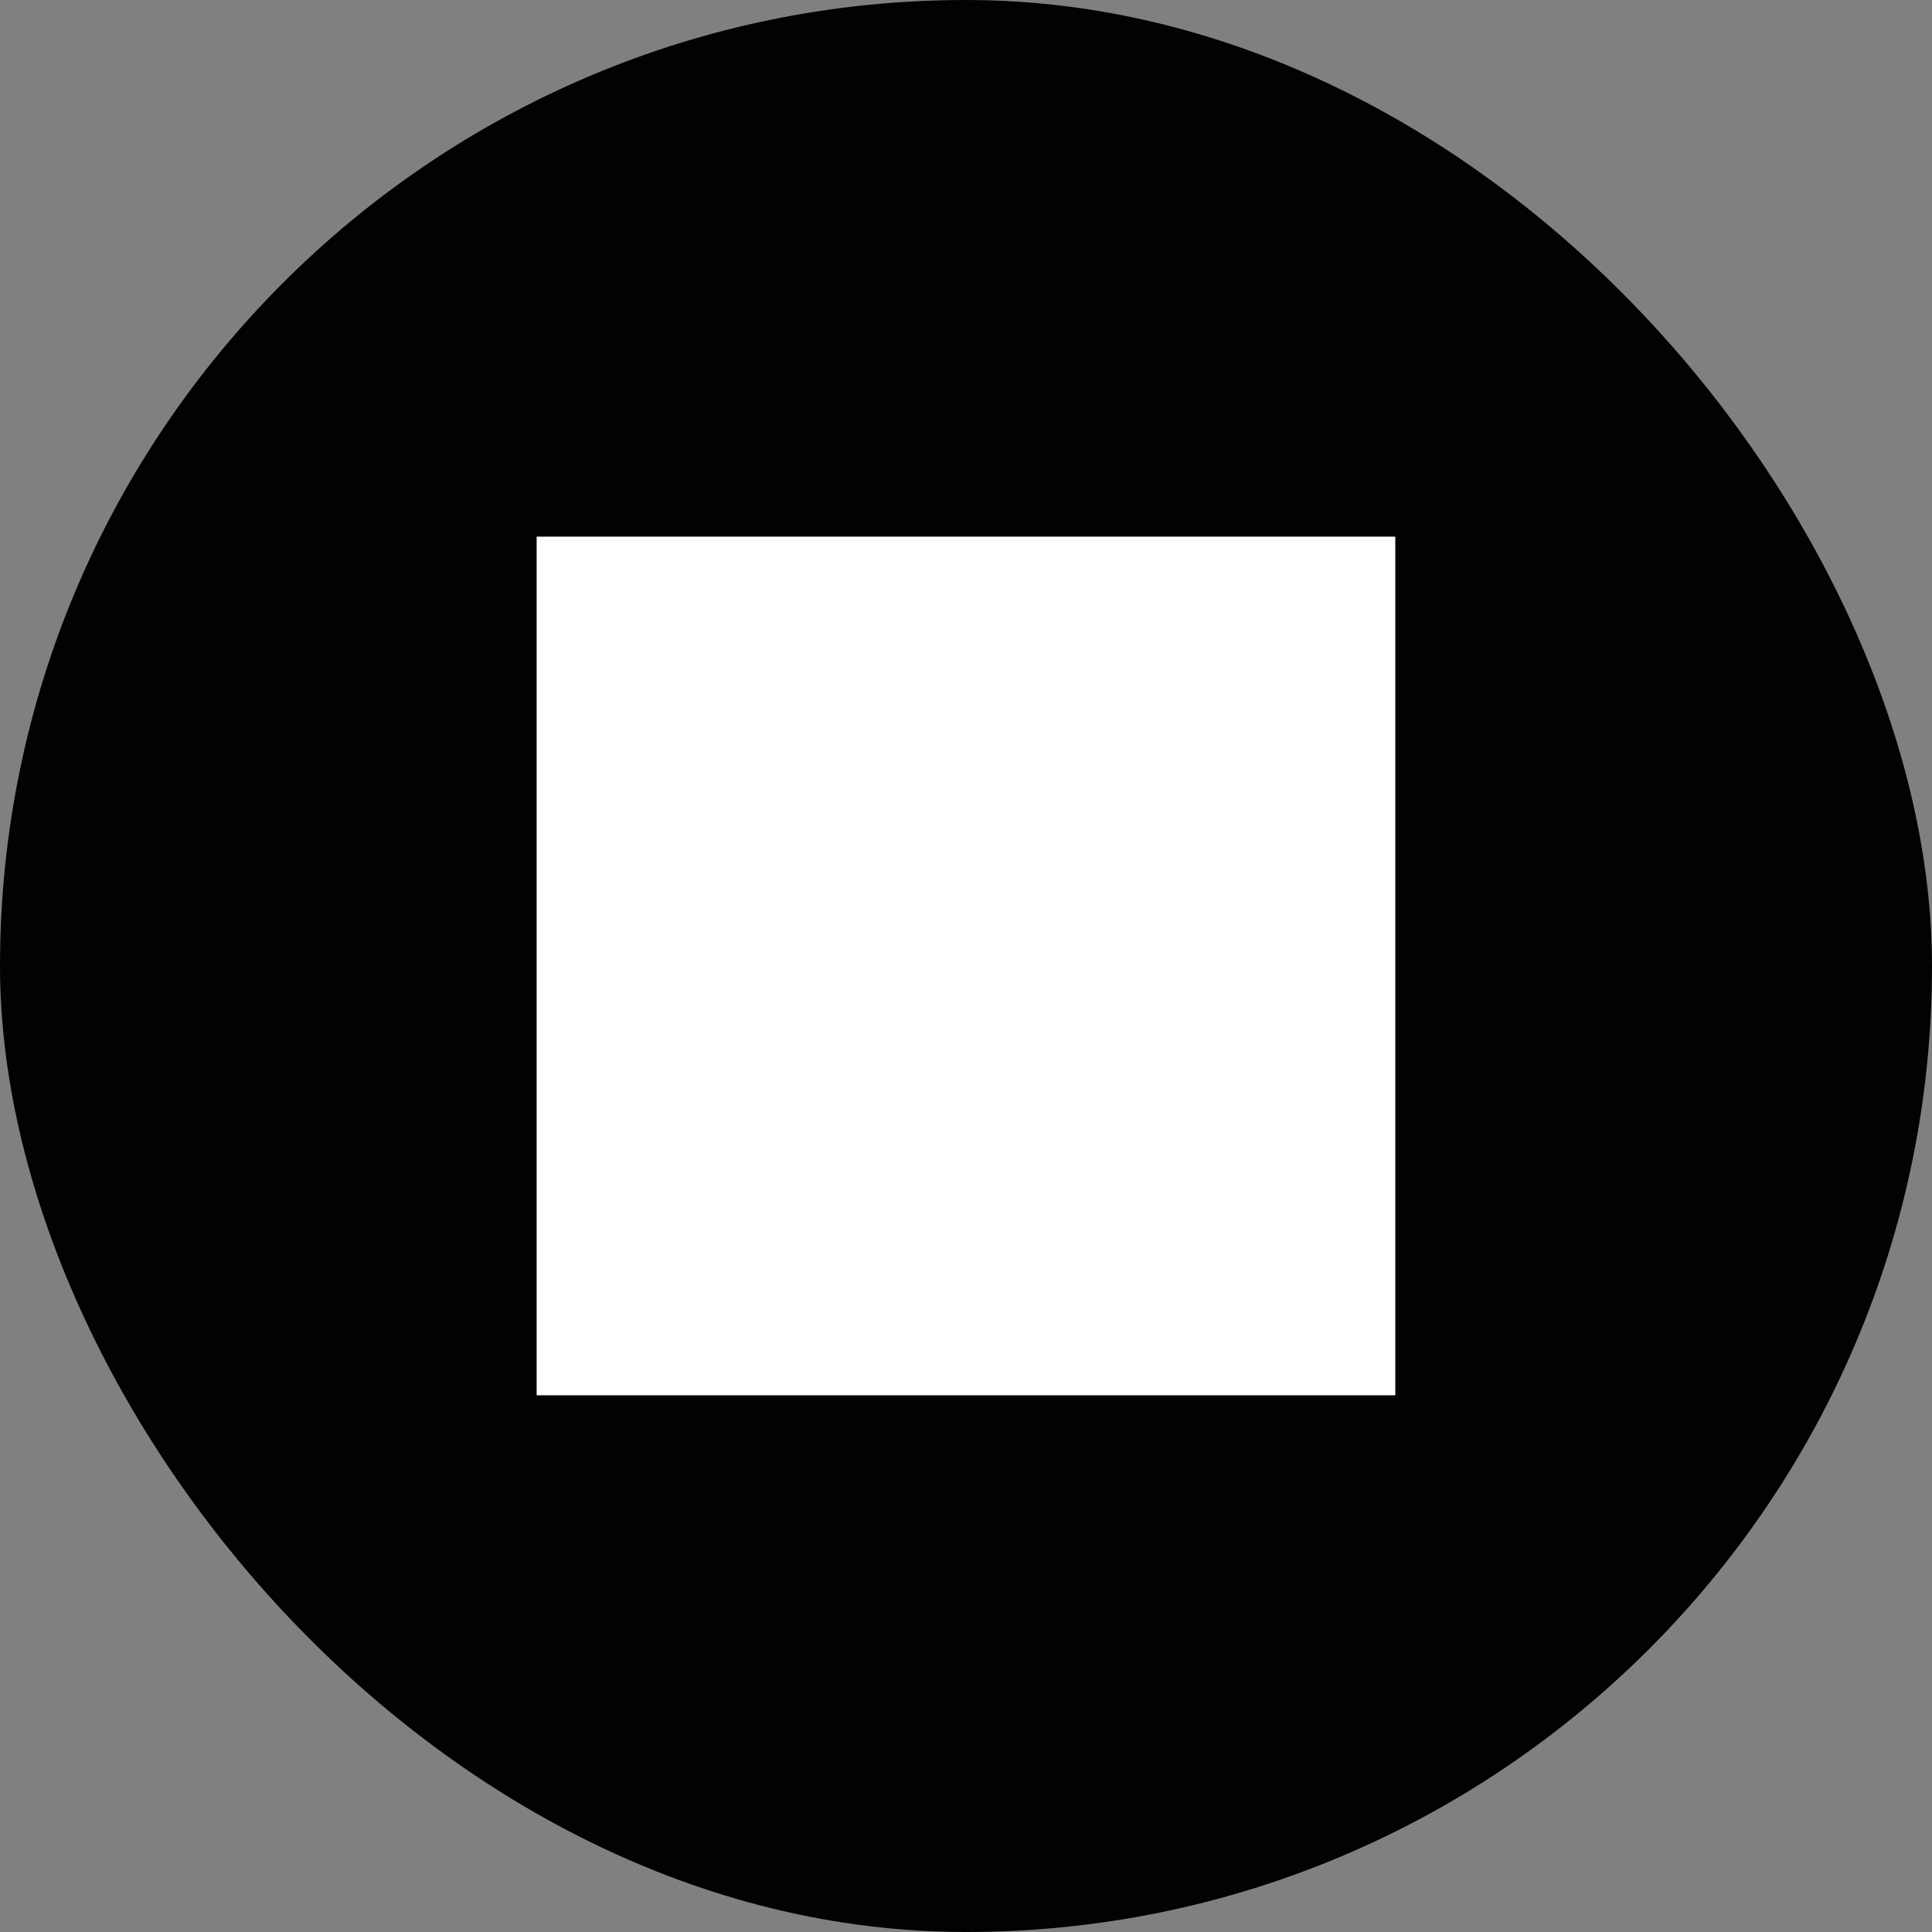
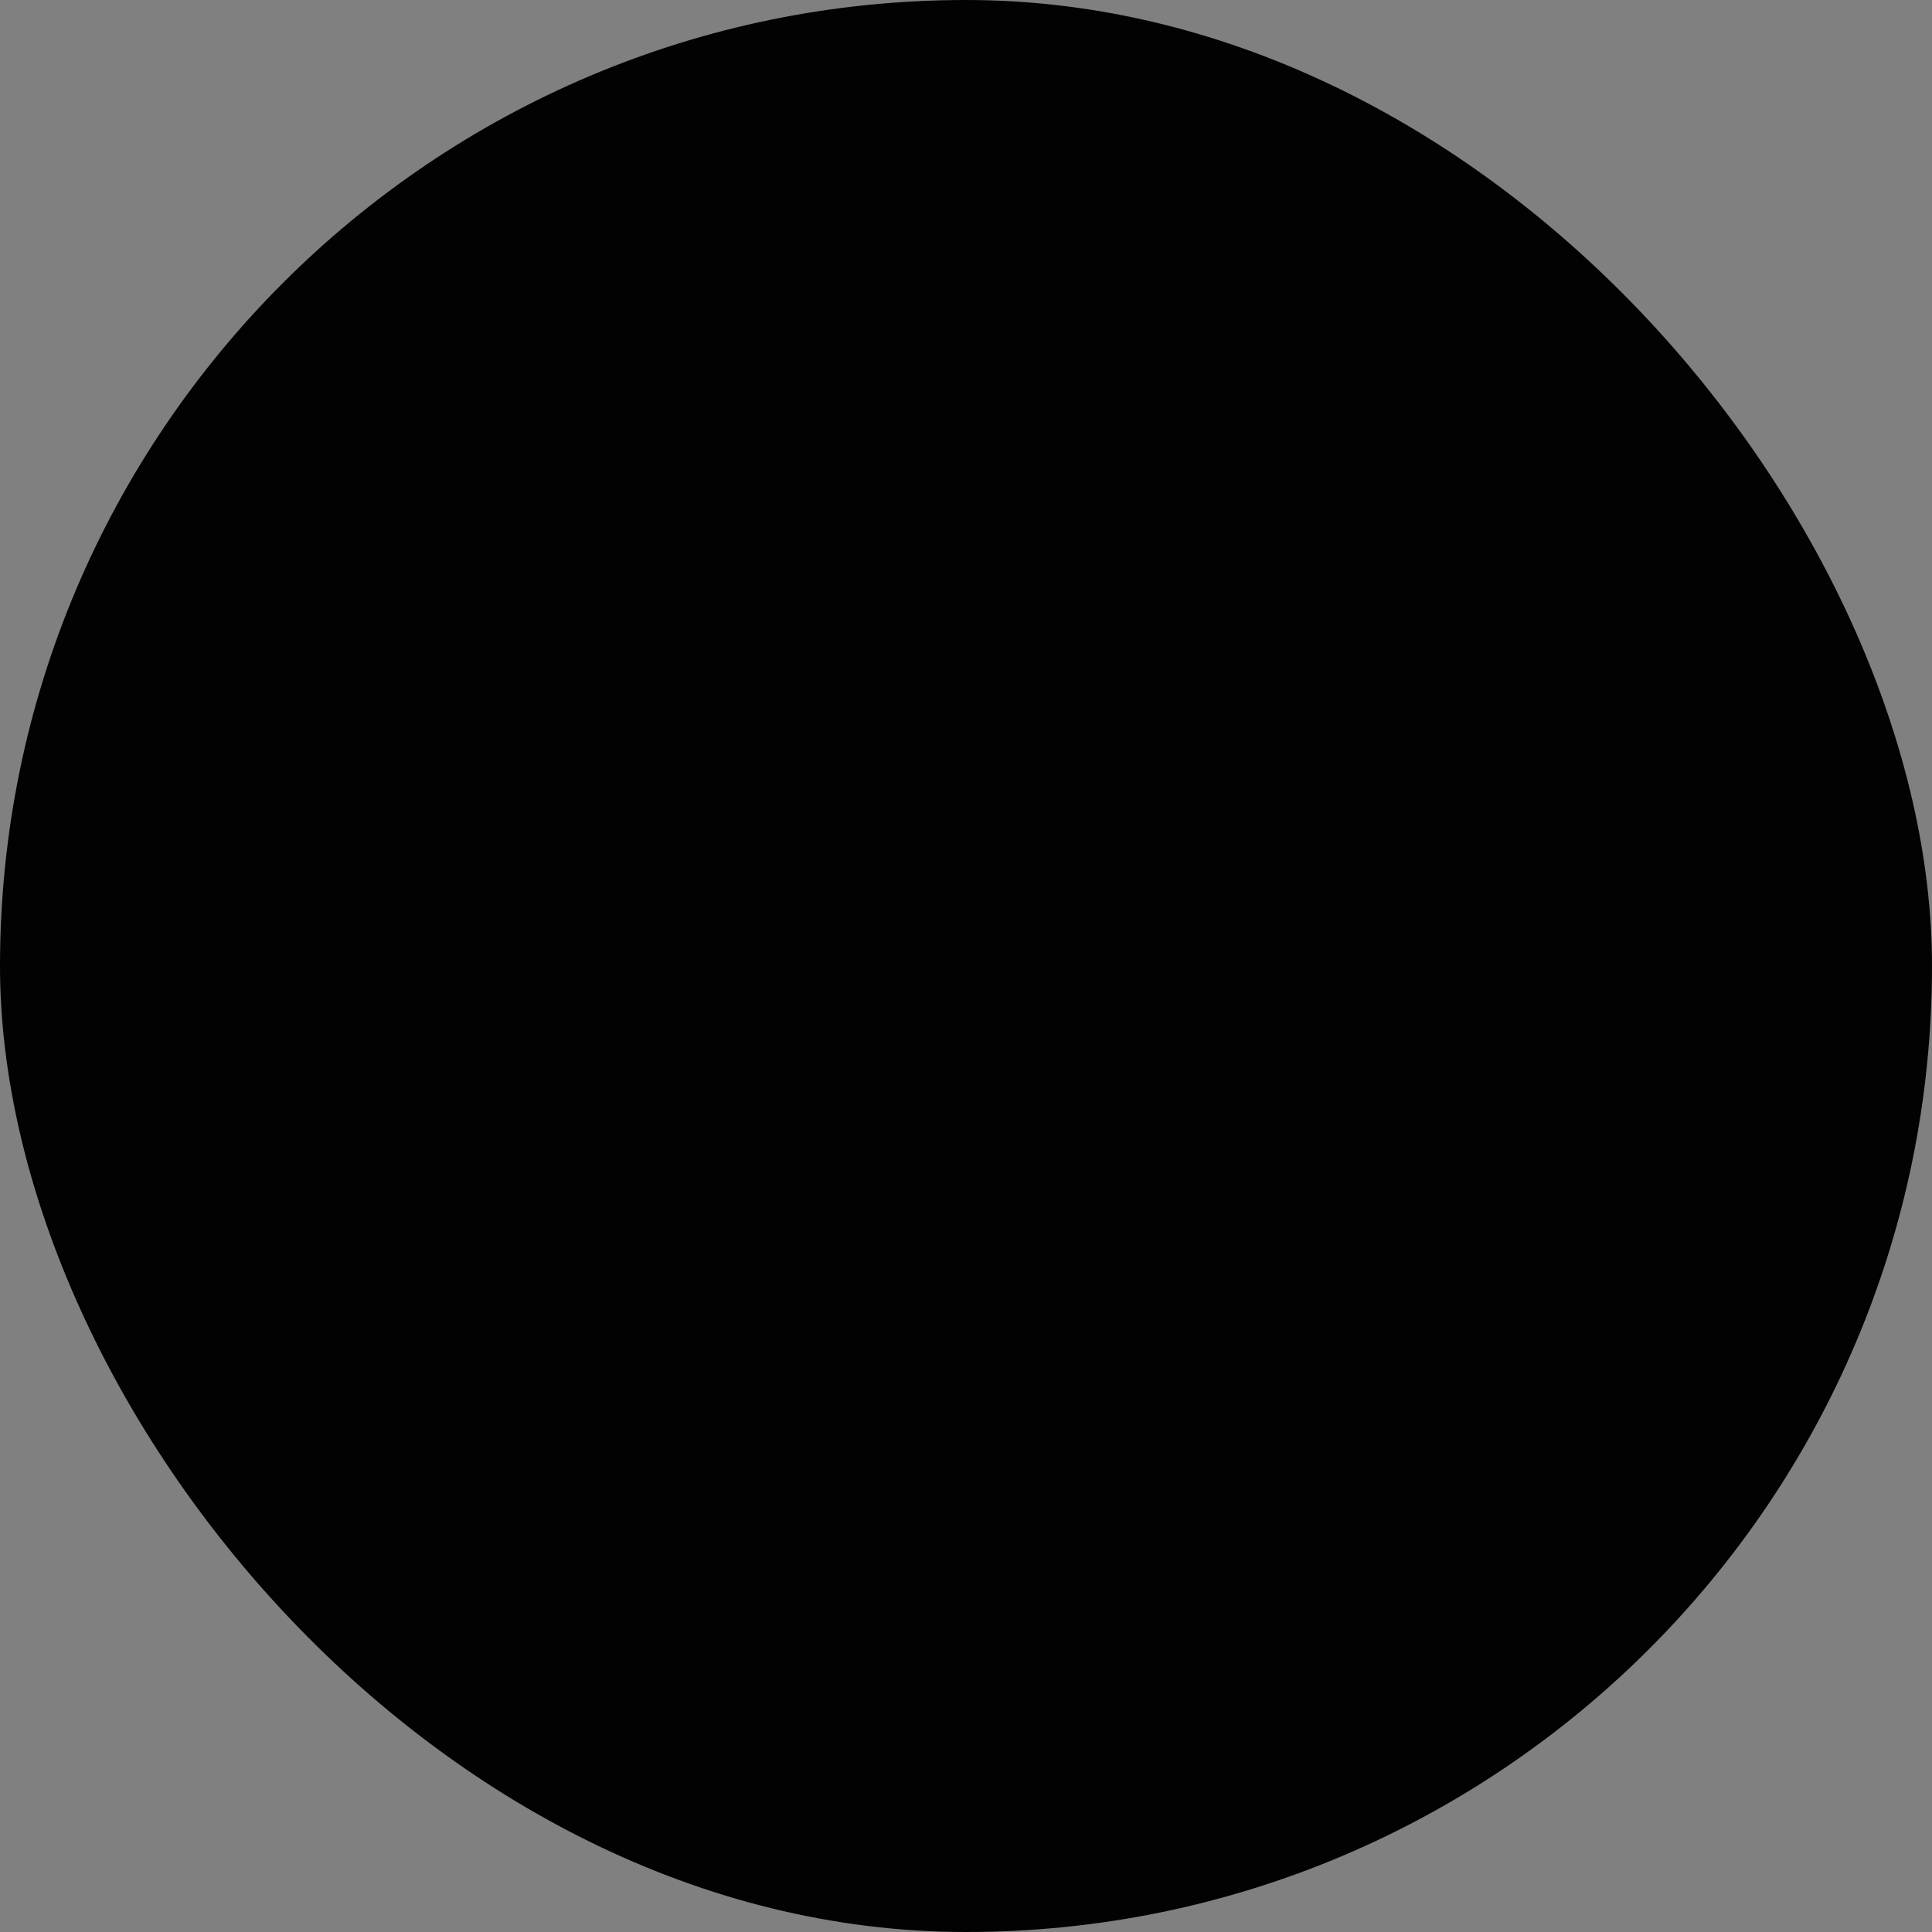
<svg xmlns="http://www.w3.org/2000/svg" width="64" height="64" fill="none">
  <rect width="100%" height="100%" fill="#808080" stroke="none" />
  <rect width="64" height="64" fill="#020202" rx="32" />
-   <path fill="#fff" d="M17.777 17.777h28.444v28.444H17.777z" />
</svg>